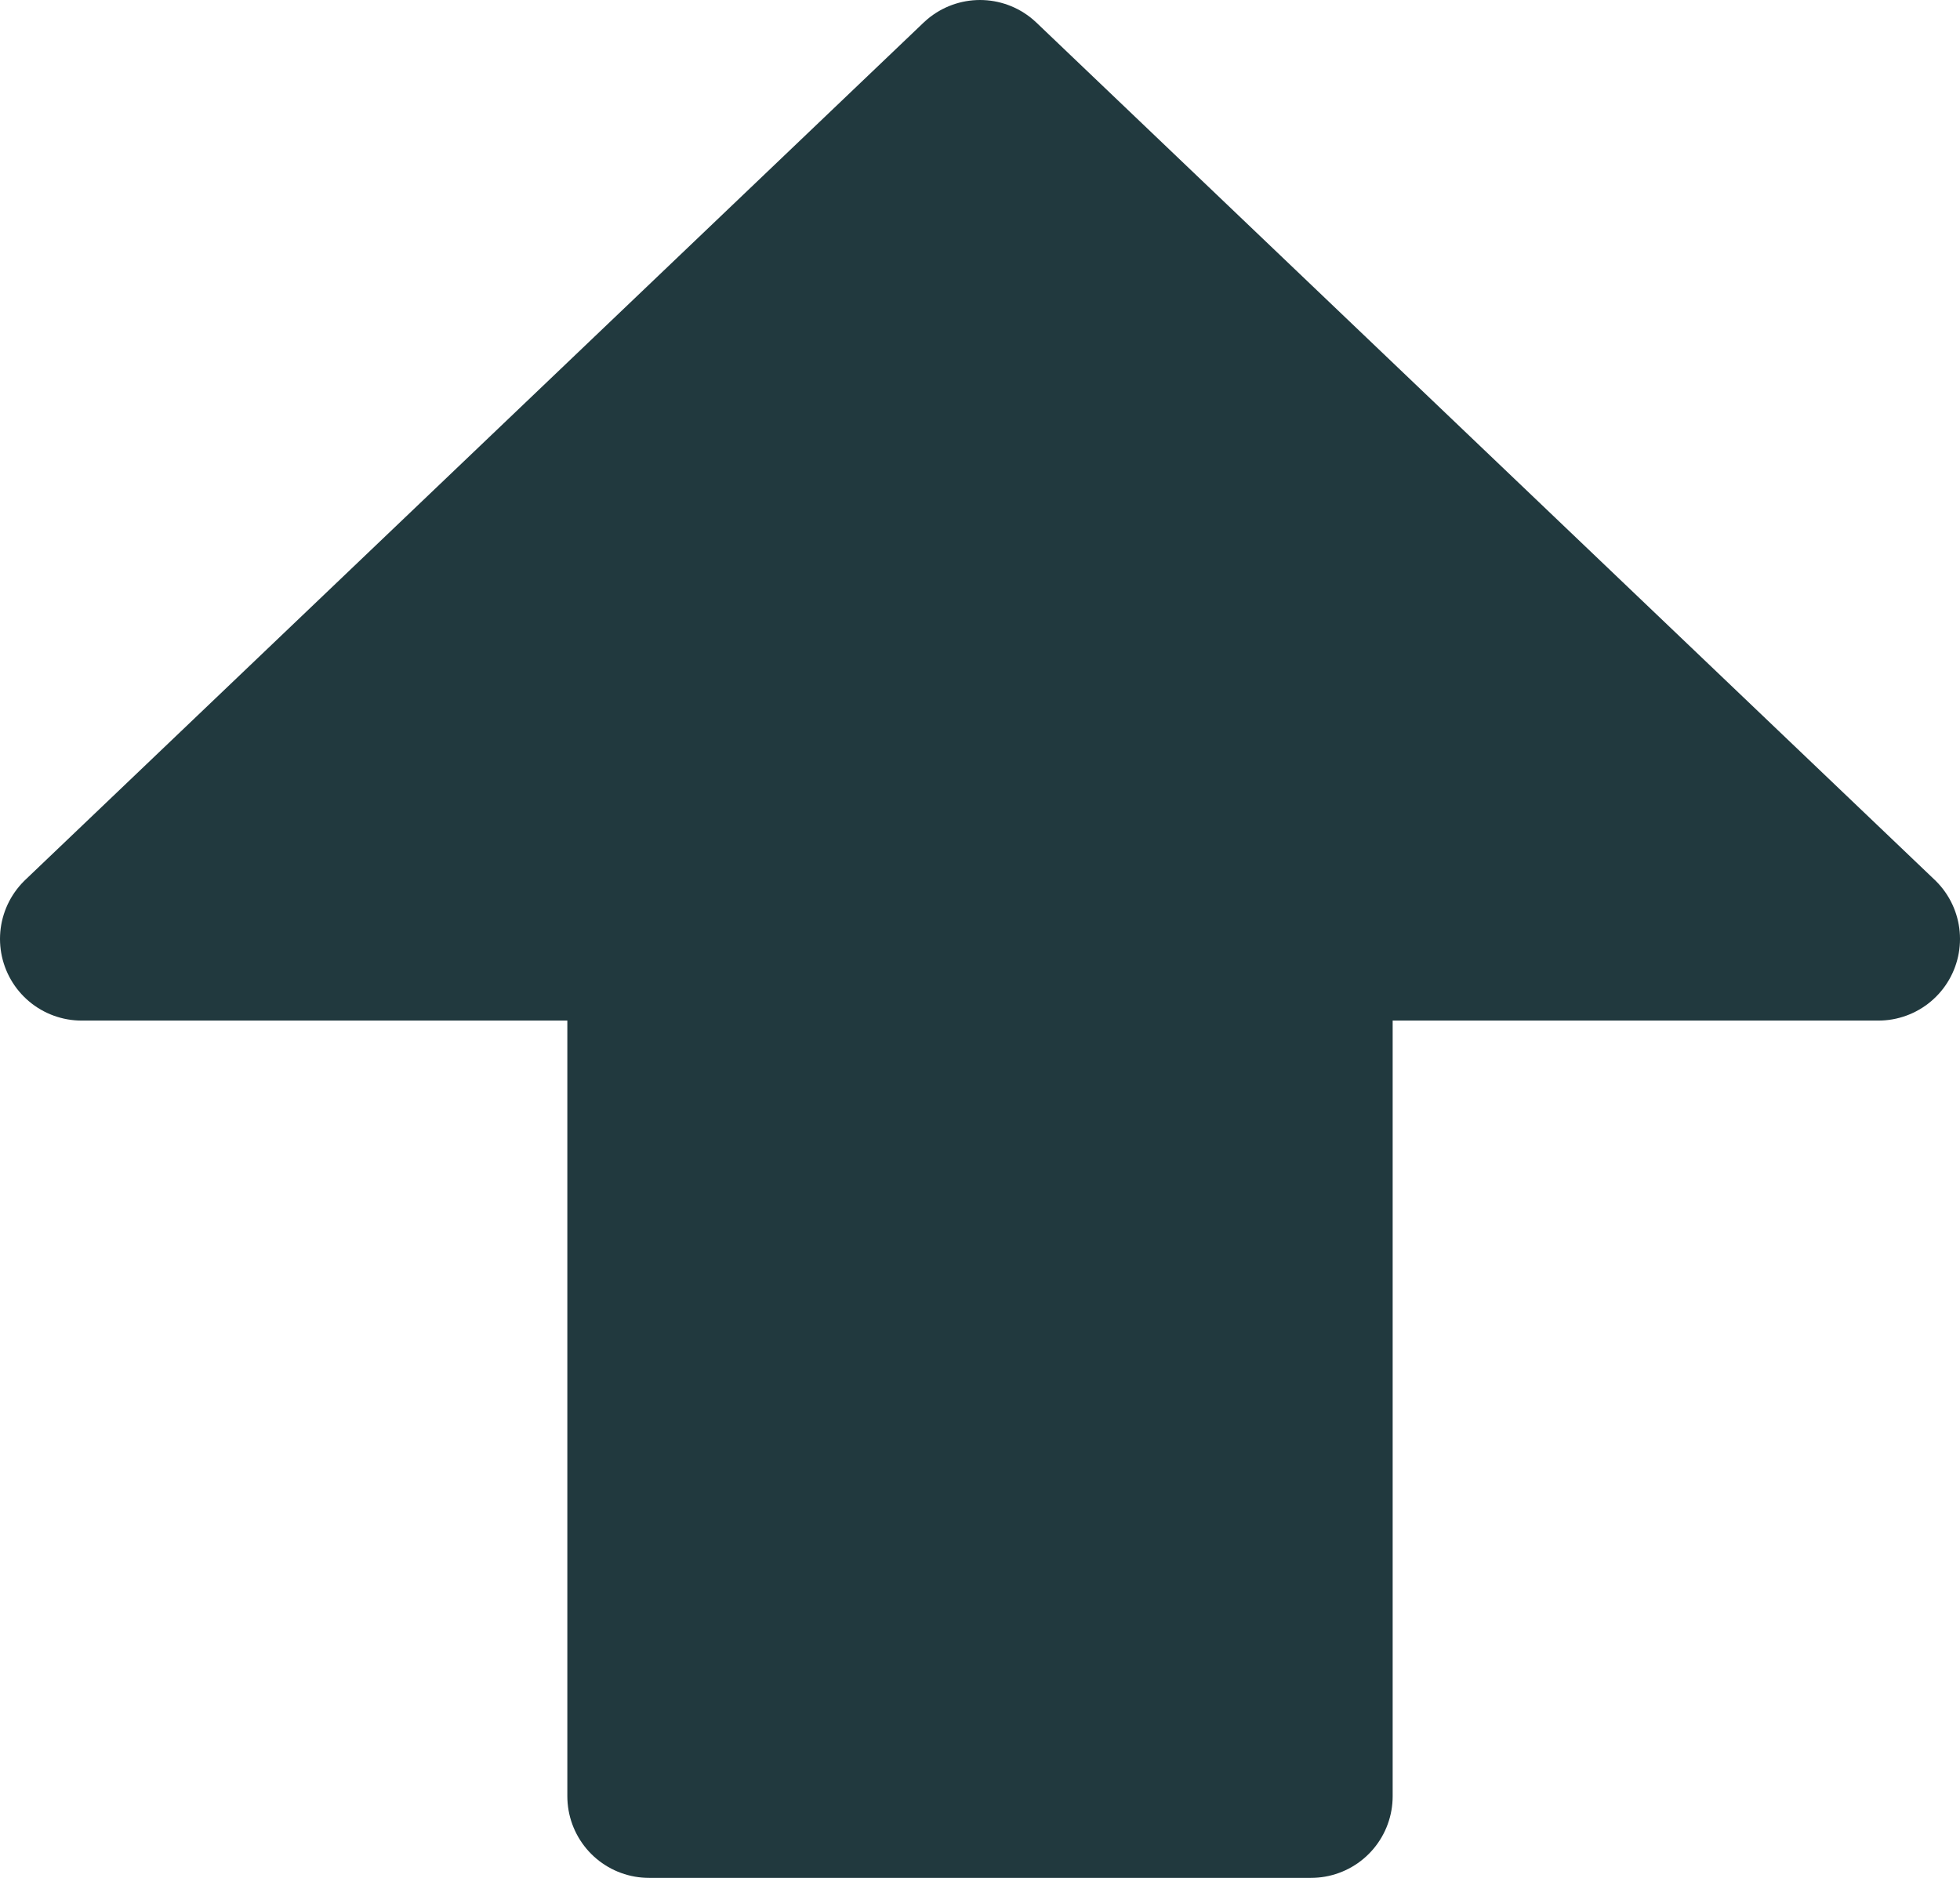
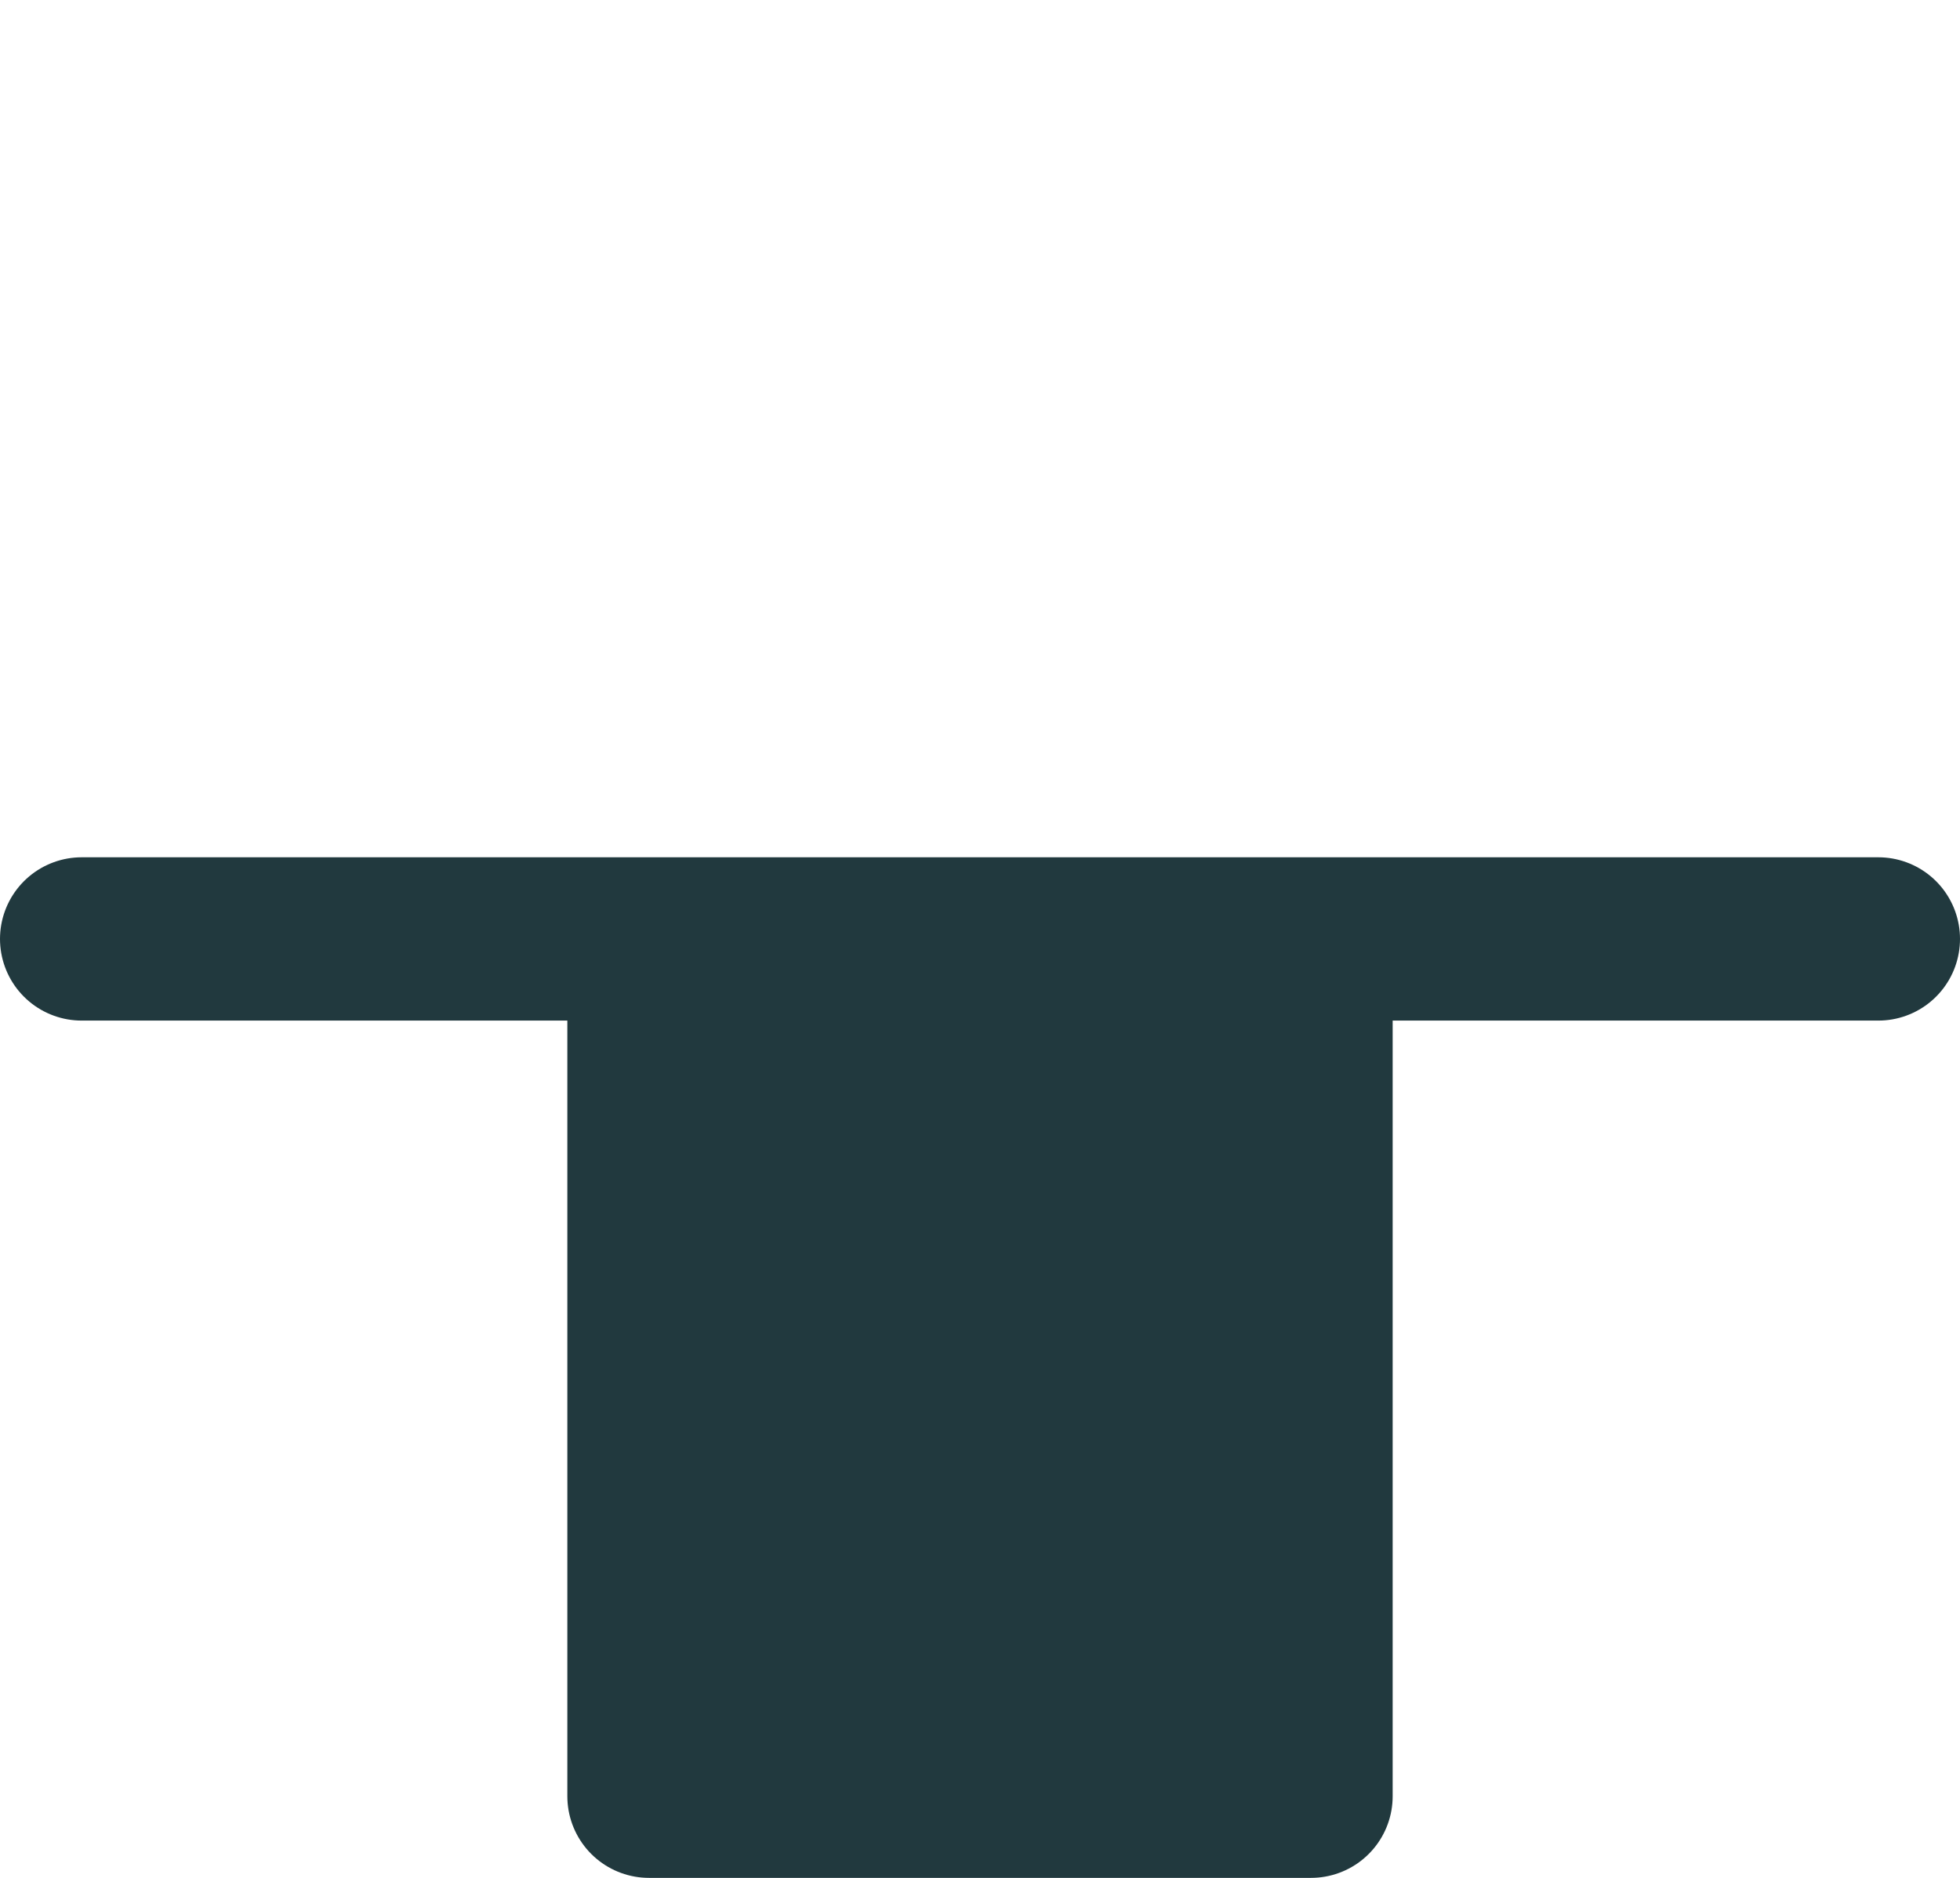
<svg xmlns="http://www.w3.org/2000/svg" width="24" height="23" viewBox="0 0 24 23" fill="none">
-   <path d="M1 11.5L12 1L23 11.5H16.053V22H7.947V11.5H1Z" fill="#21393E" stroke="#21393E" stroke-width="2" stroke-linecap="round" stroke-linejoin="round" />
+   <path d="M1 11.5L23 11.5H16.053V22H7.947V11.5H1Z" fill="#21393E" stroke="#21393E" stroke-width="2" stroke-linecap="round" stroke-linejoin="round" />
</svg>